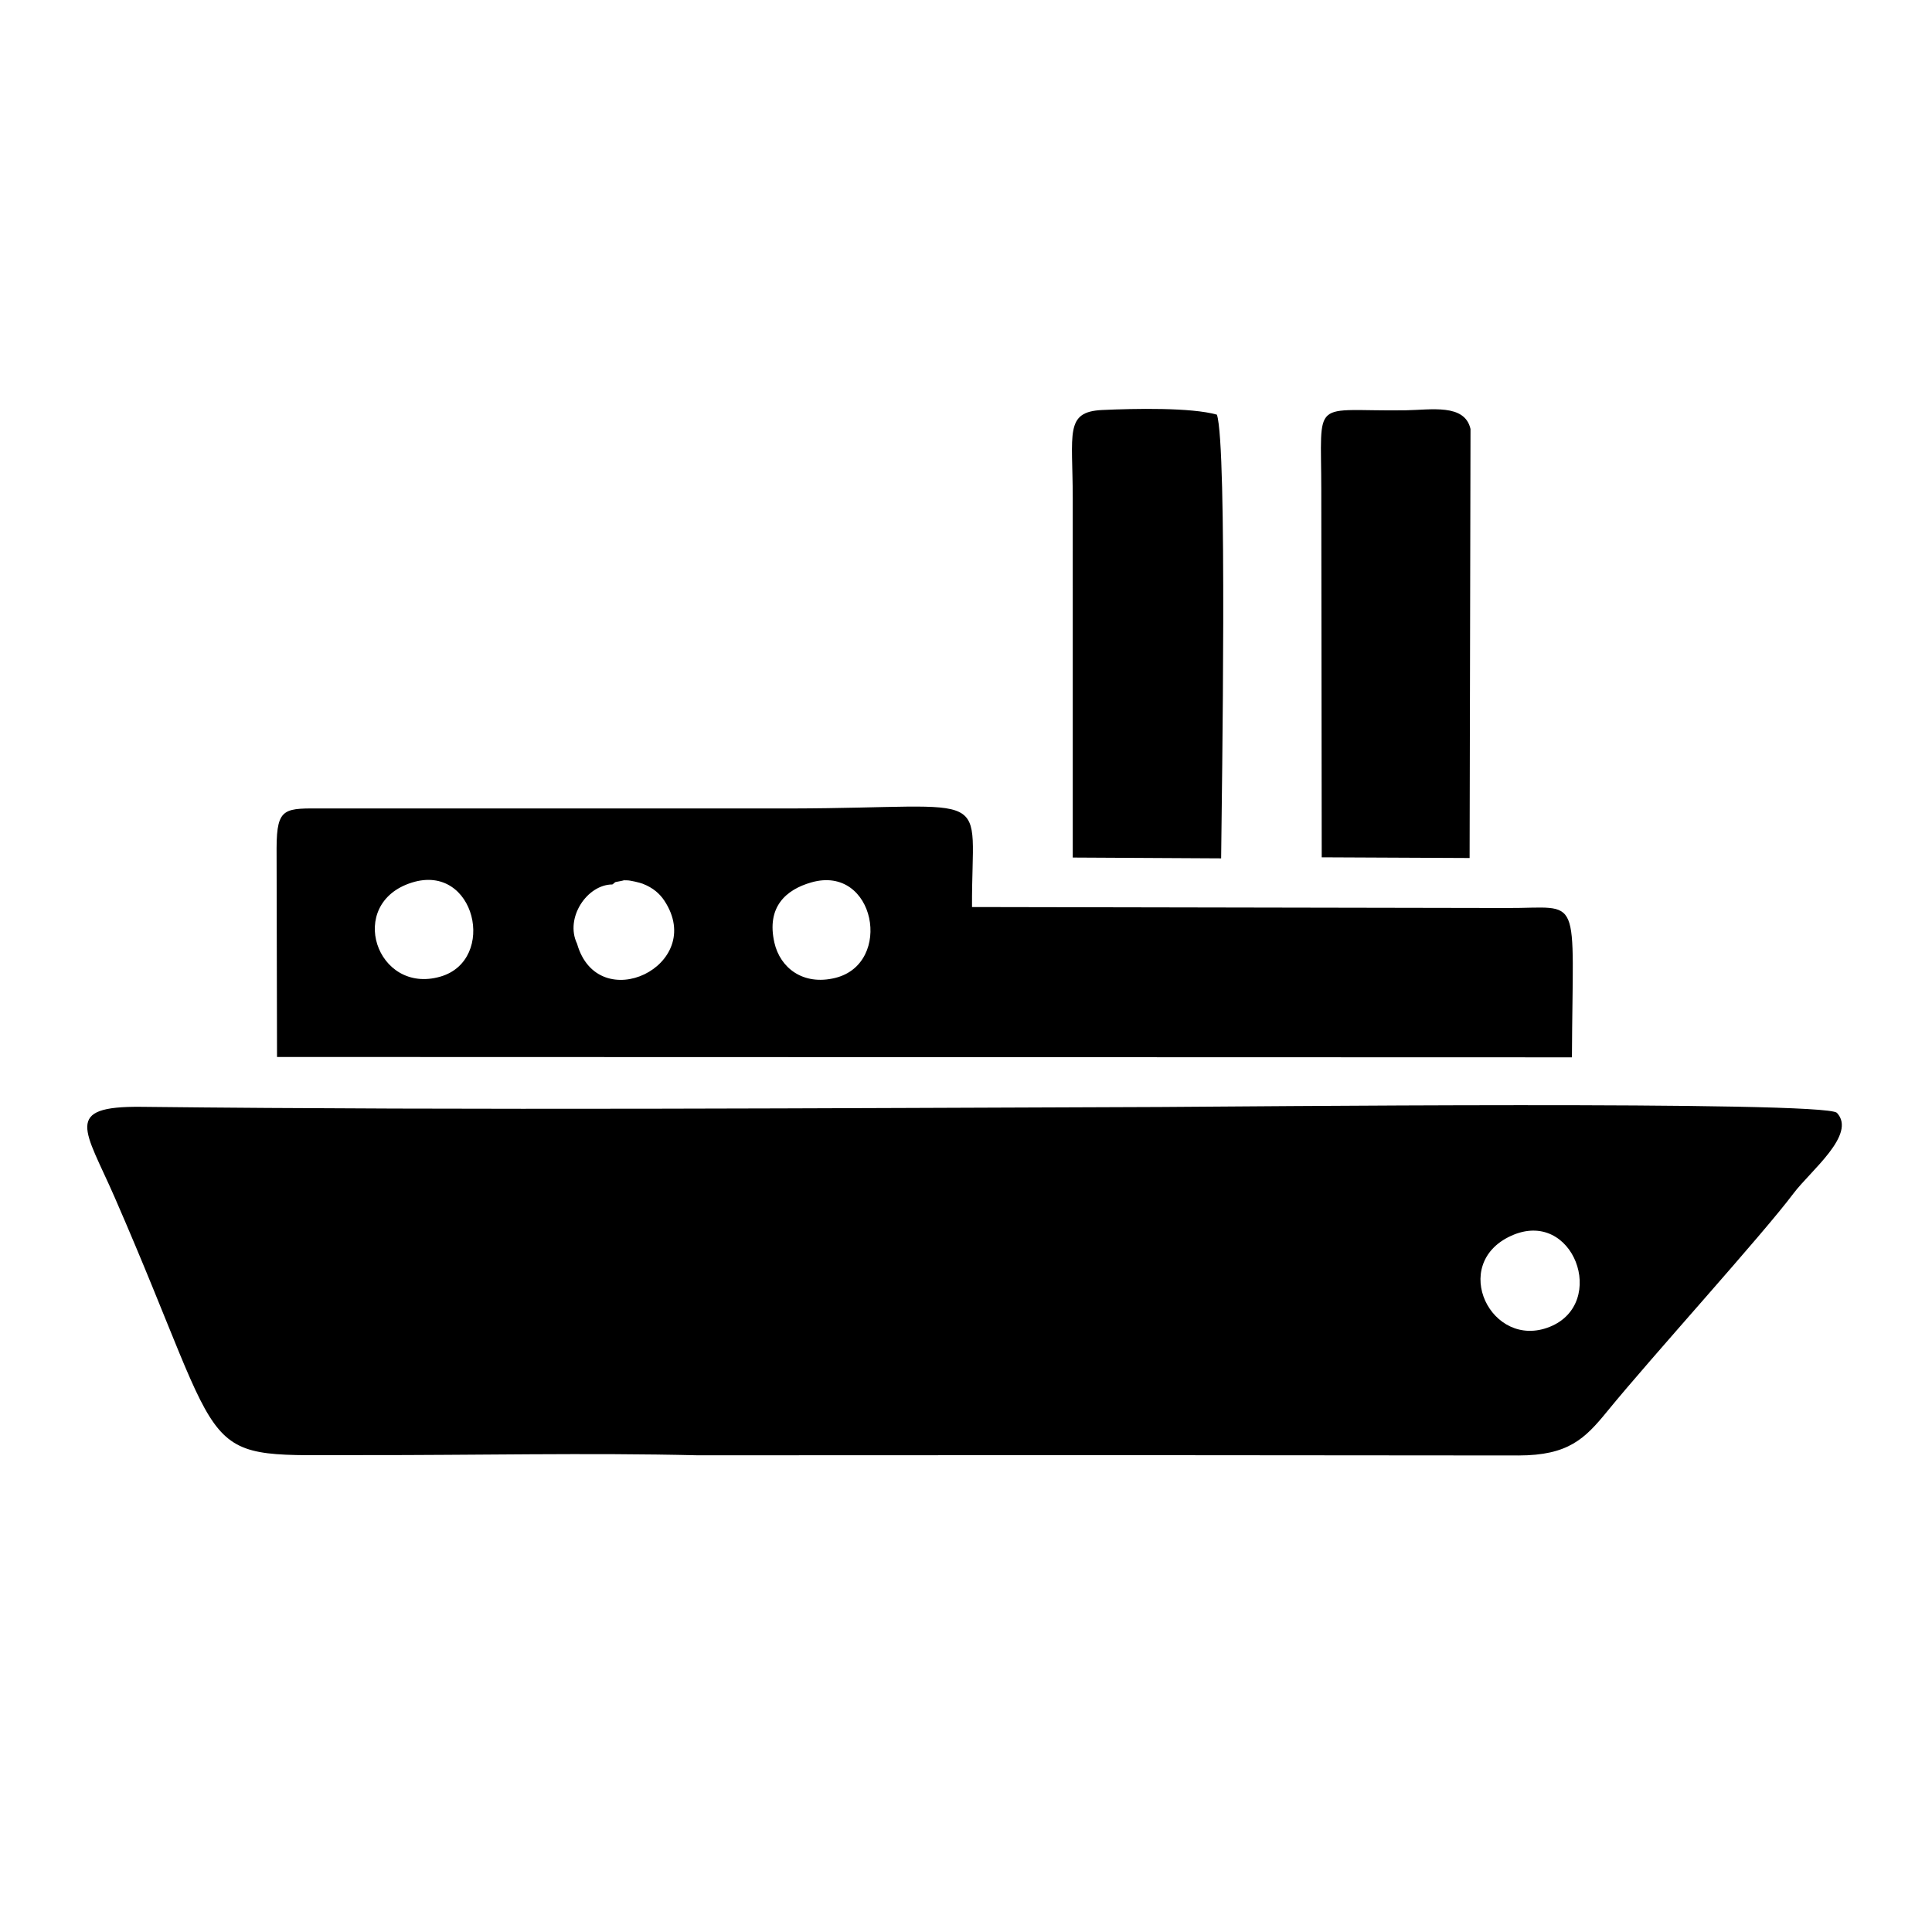
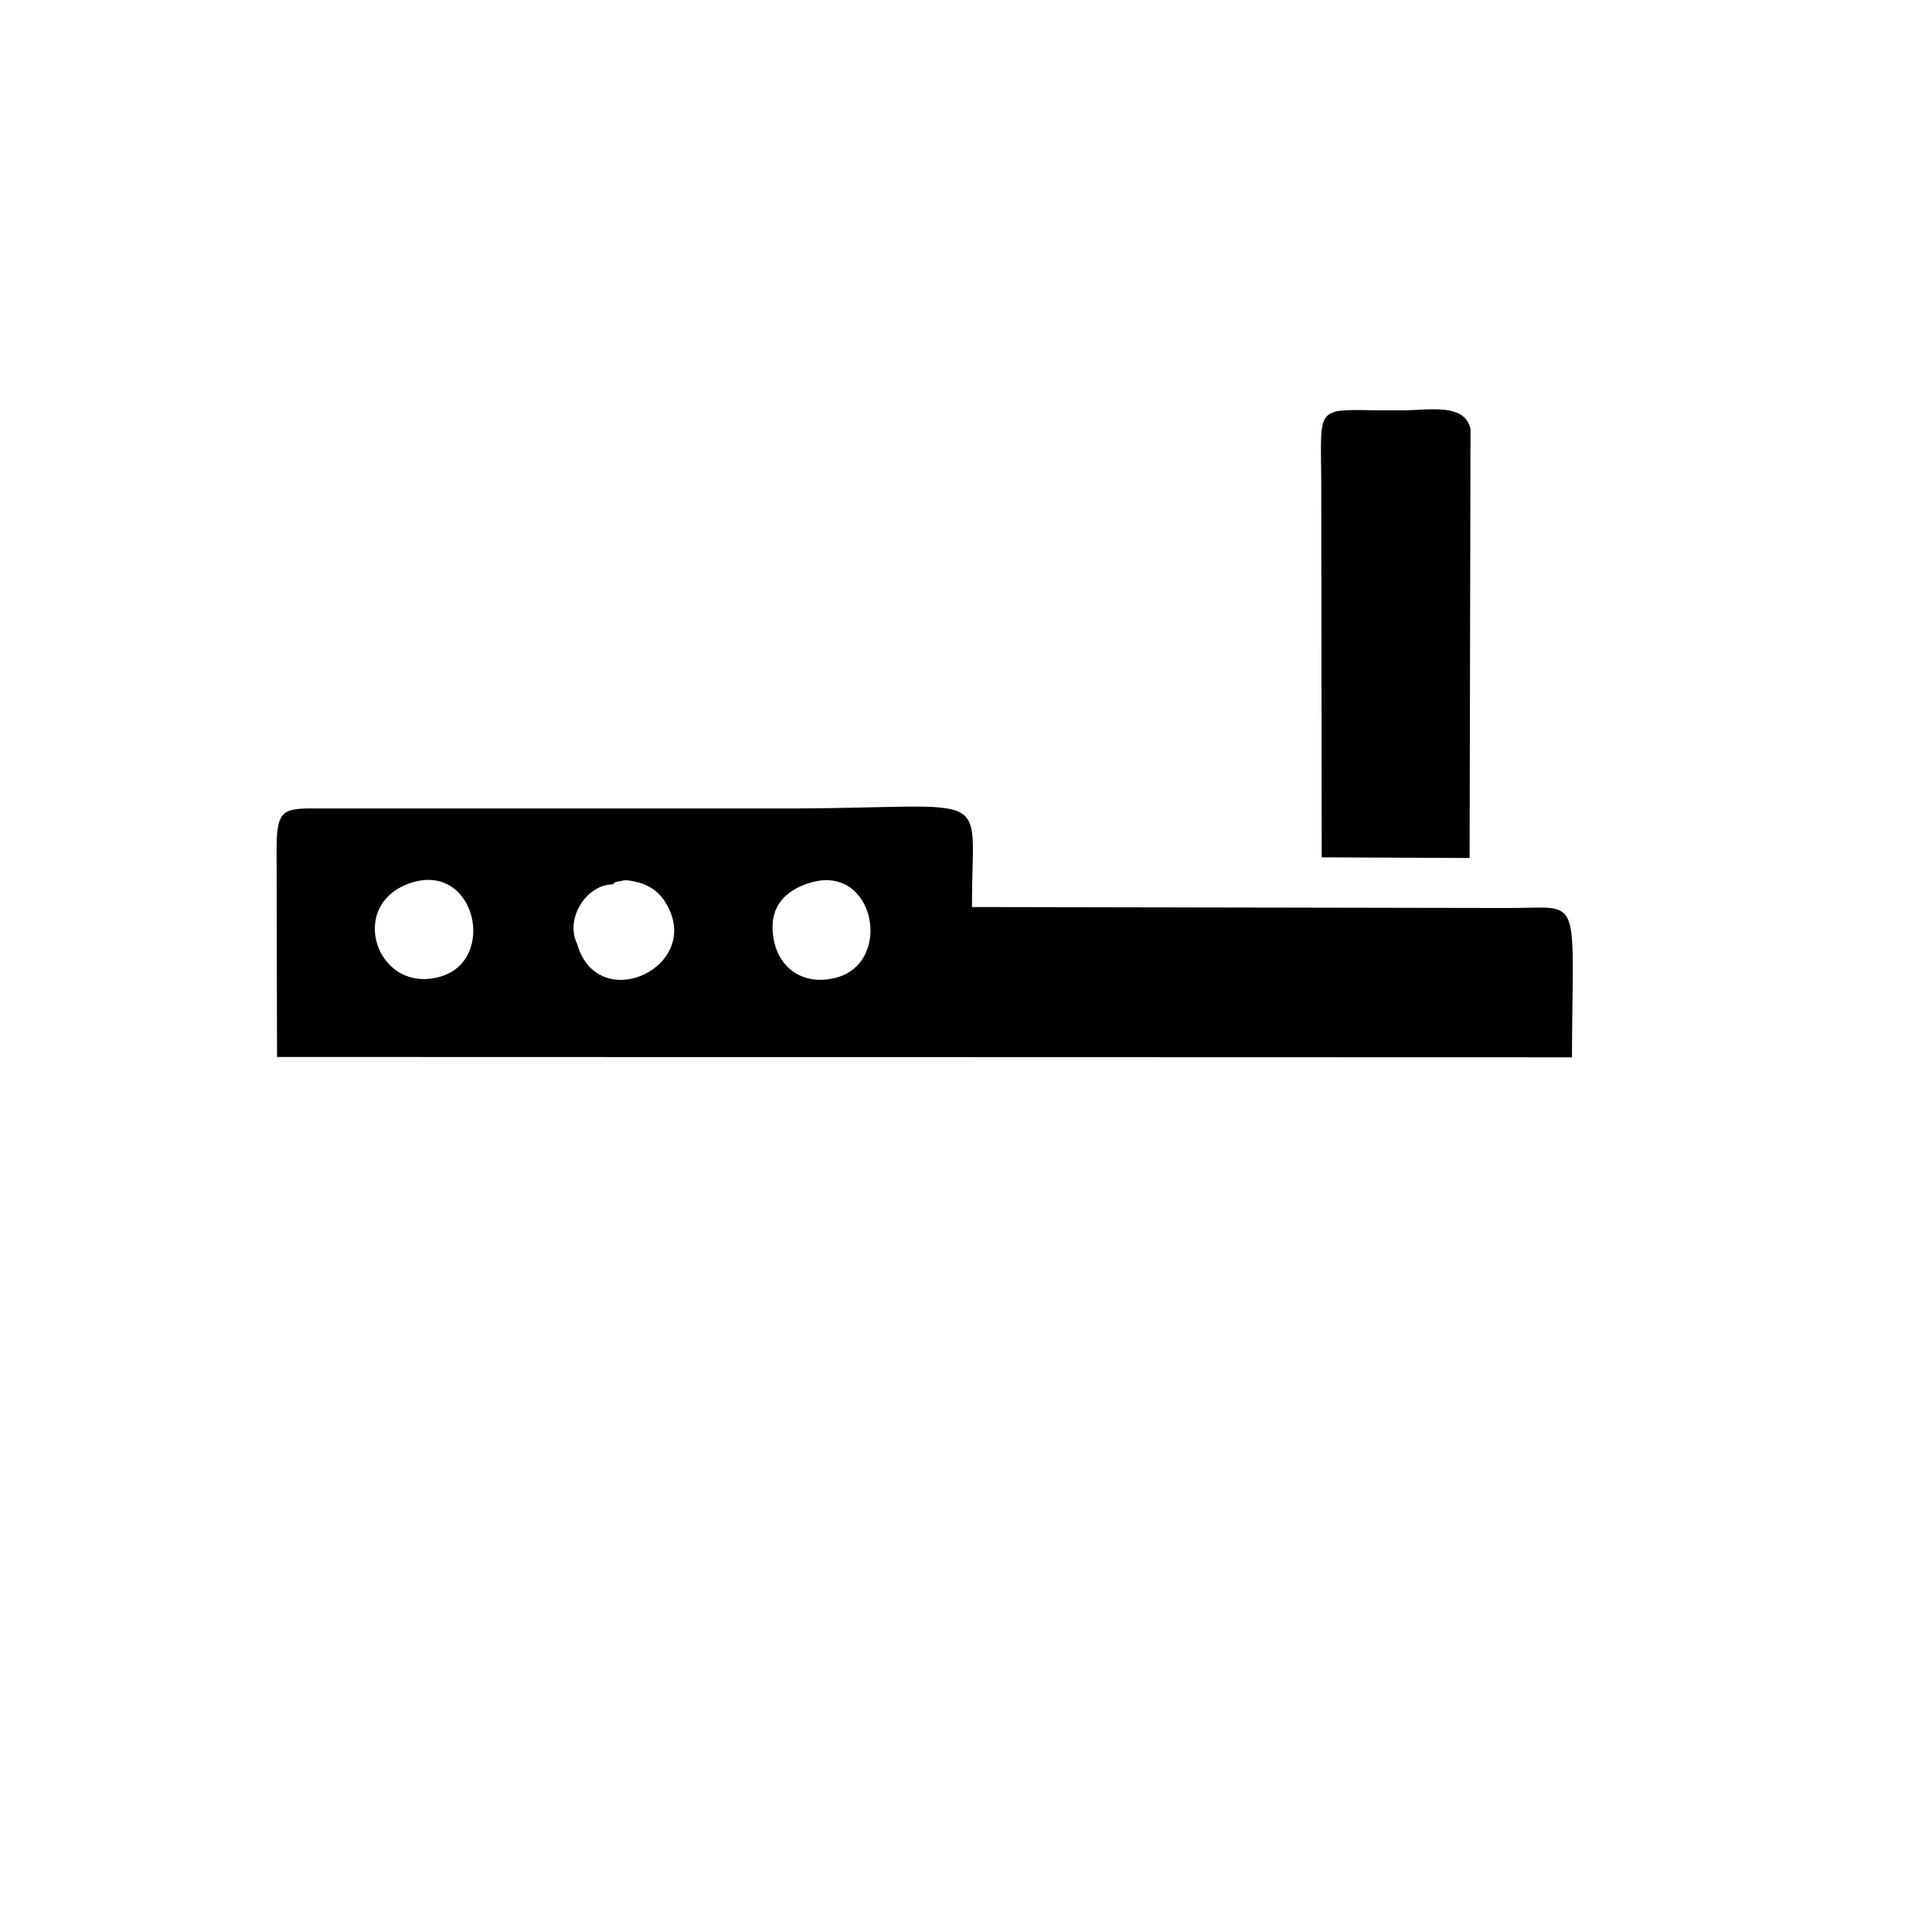
<svg xmlns="http://www.w3.org/2000/svg" width="150" height="150" viewBox="0 0 150 150" fill="none">
-   <path fill-rule="evenodd" clip-rule="evenodd" d="M117.306 95.956C122.16 93.728 124.869 101.189 120.322 103.015C115.785 104.836 112.509 98.158 117.306 95.956ZM54.175 112.989L86.481 112.977L117.891 113.002C121.758 112.998 123.042 111.712 124.781 109.581C128.253 105.328 136.773 95.951 139.251 92.651C140.564 90.903 144.17 88.074 142.62 86.402C141.722 85.435 95.151 85.93 90.106 85.947C64.323 86.034 36.748 86.22 10.994 85.934C4.815 85.865 6.615 87.709 8.917 92.991C18.182 114.25 14.685 112.954 28.206 112.974C36.791 112.987 45.635 112.784 54.175 112.989V112.989Z" fill="black" />
  <path fill-rule="evenodd" clip-rule="evenodd" d="M31.981 68.522C36.921 66.976 38.612 74.544 34.194 75.824C29.229 77.262 26.823 70.136 31.981 68.522ZM63.002 68.506C67.956 67.104 69.376 74.815 64.844 75.926C62.344 76.539 60.567 75.142 60.123 73.185C59.497 70.426 61.01 69.07 63.002 68.506ZM44.803 73.27C43.837 71.265 45.584 68.671 47.545 68.669C47.91 68.417 47.538 68.538 48.203 68.403C48.881 68.266 47.994 68.357 48.69 68.35C48.931 68.347 49.676 68.527 49.894 68.611C50.717 68.93 51.232 69.397 51.589 69.941C54.88 74.959 46.432 79.011 44.803 73.27V73.27ZM21.474 65.849L21.508 82.063L122.044 82.091C122.104 69.064 122.904 70.528 116.983 70.498L75.467 70.422C75.416 61.002 77.572 62.735 61.423 62.769H25.188C22.121 62.766 21.483 62.598 21.474 65.849Z" fill="black" />
-   <path fill-rule="evenodd" clip-rule="evenodd" d="M83.288 38.674L83.289 66.58L94.809 66.643C94.862 61.3 95.299 34.634 94.48 32.194C92.493 31.627 88.081 31.716 85.572 31.833C82.644 31.97 83.285 33.64 83.288 38.674V38.674Z" fill="black" />
  <path fill-rule="evenodd" clip-rule="evenodd" d="M102.584 38.07L102.618 66.562L114.1 66.616L114.17 33.305C113.718 31.318 111.104 31.826 109.131 31.855C101.758 31.963 102.582 30.716 102.584 38.07Z" fill="black" />
</svg>